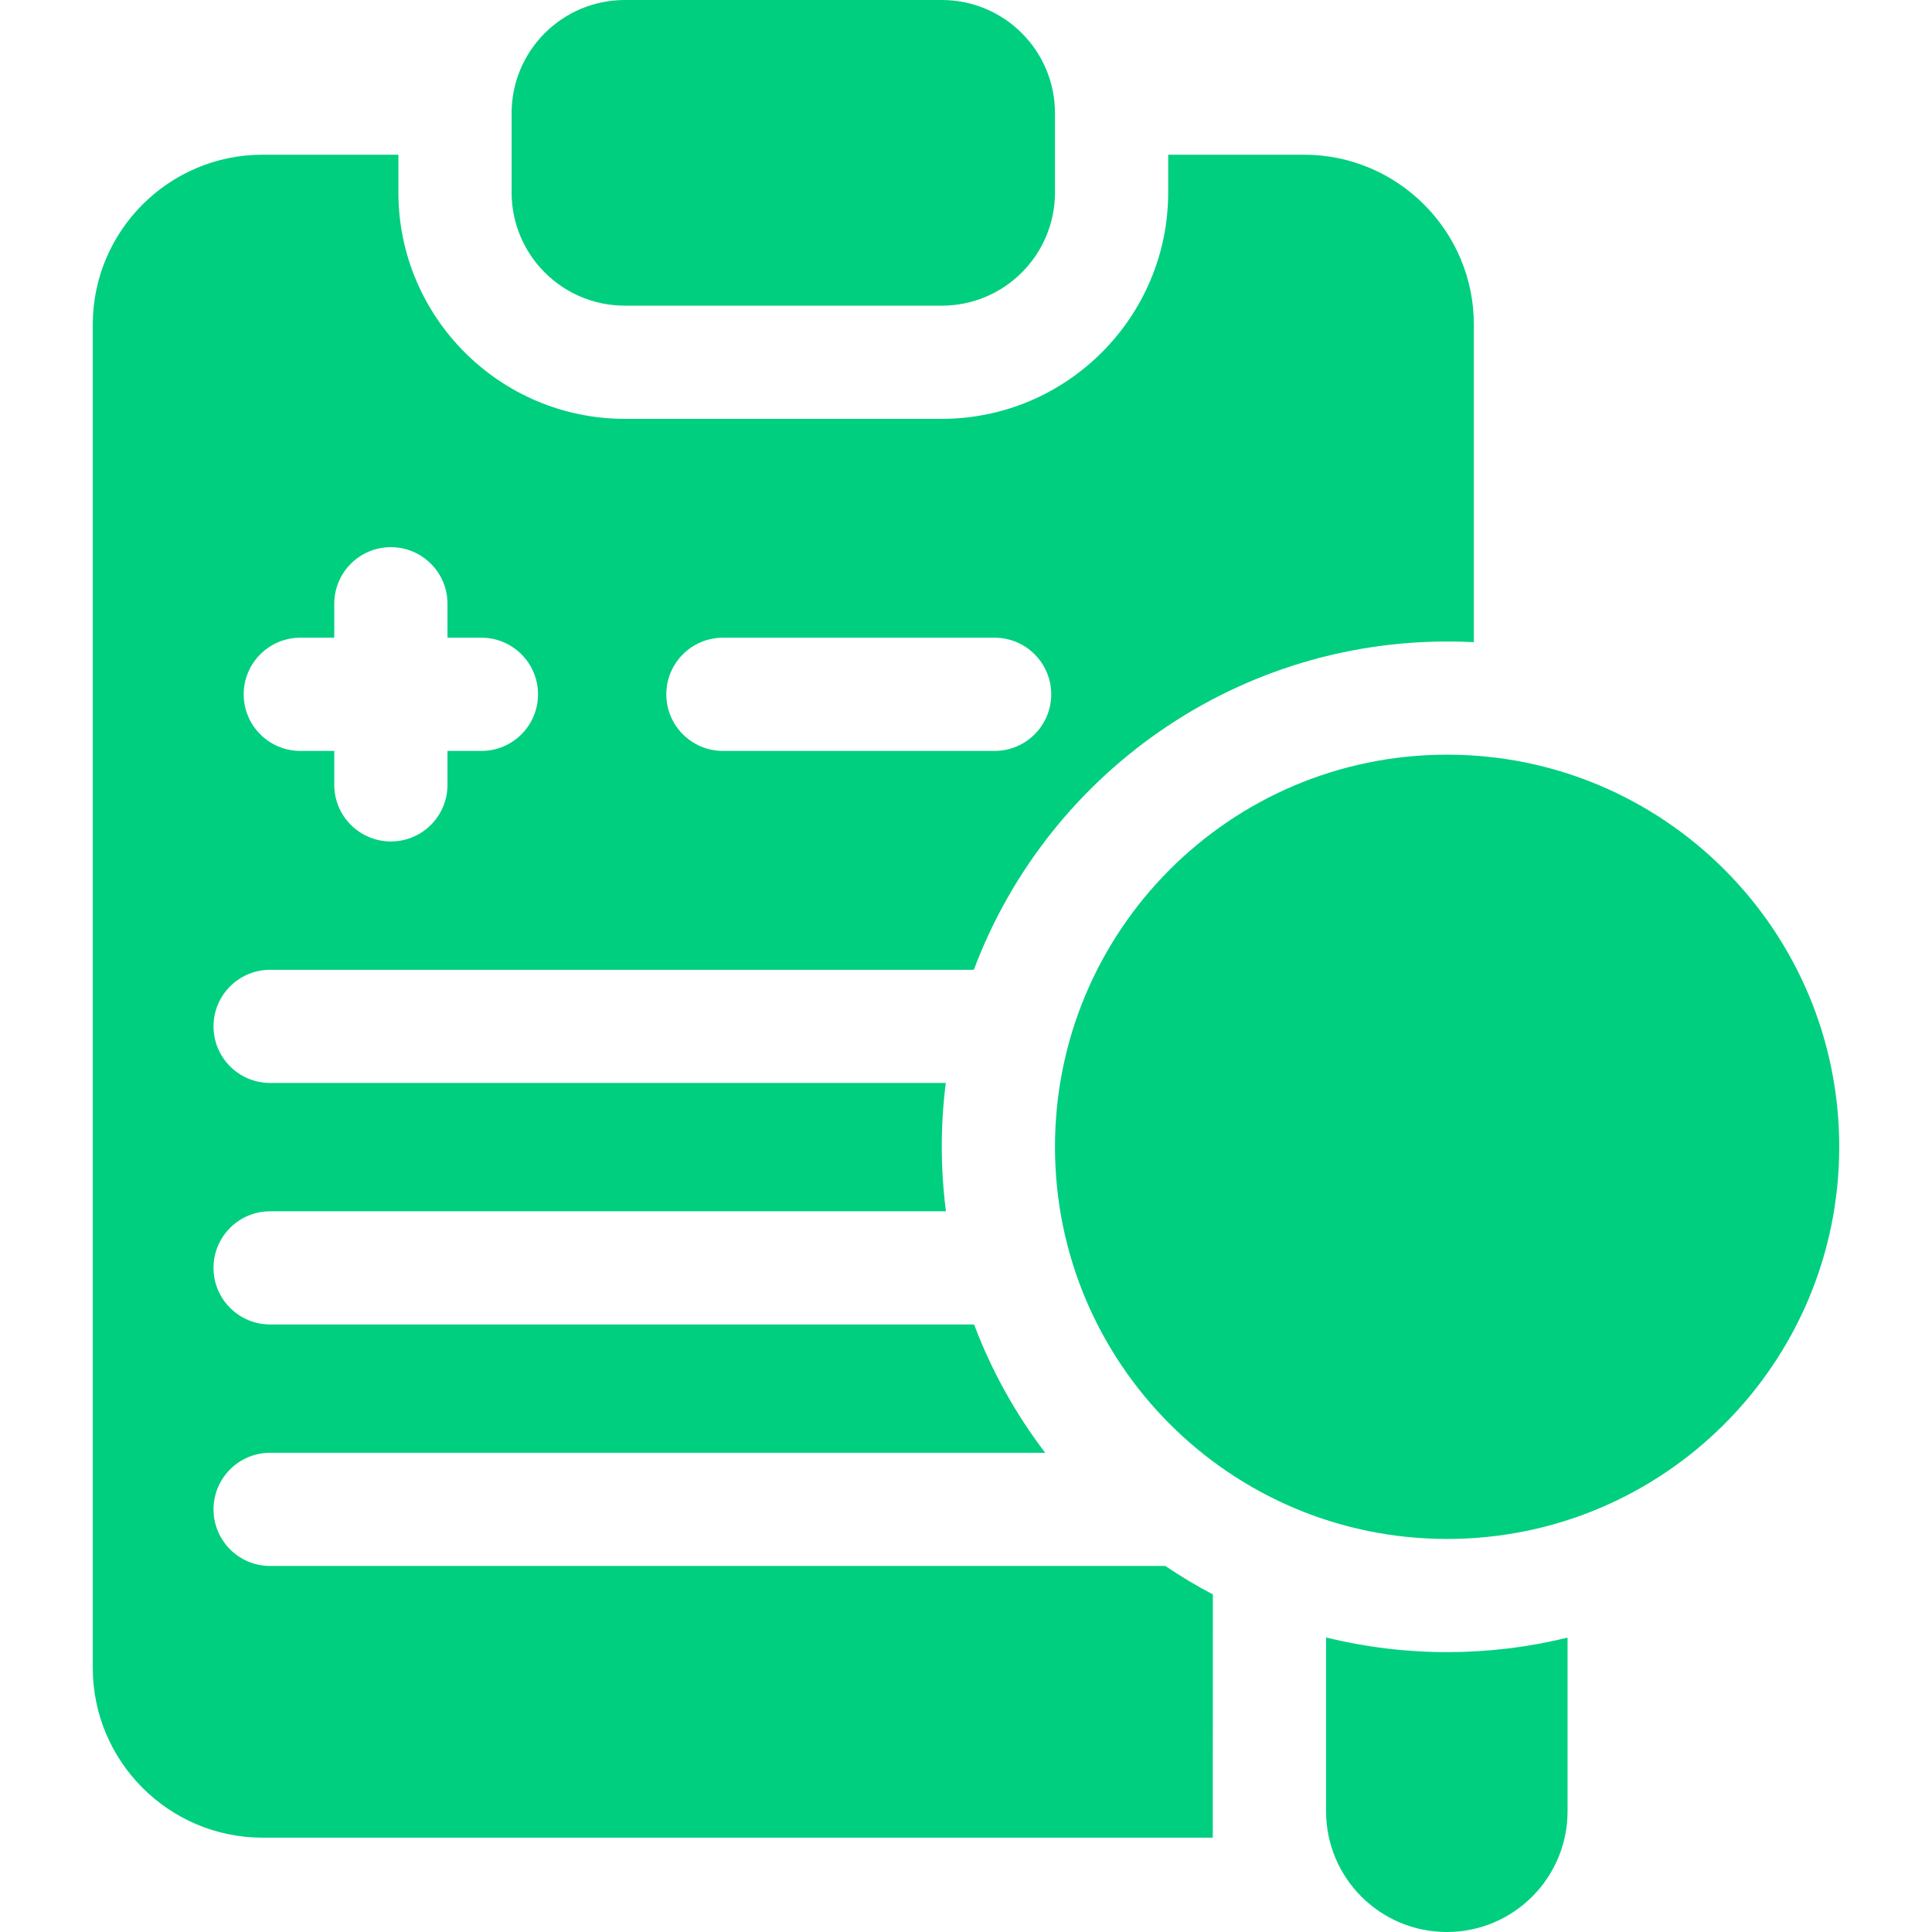
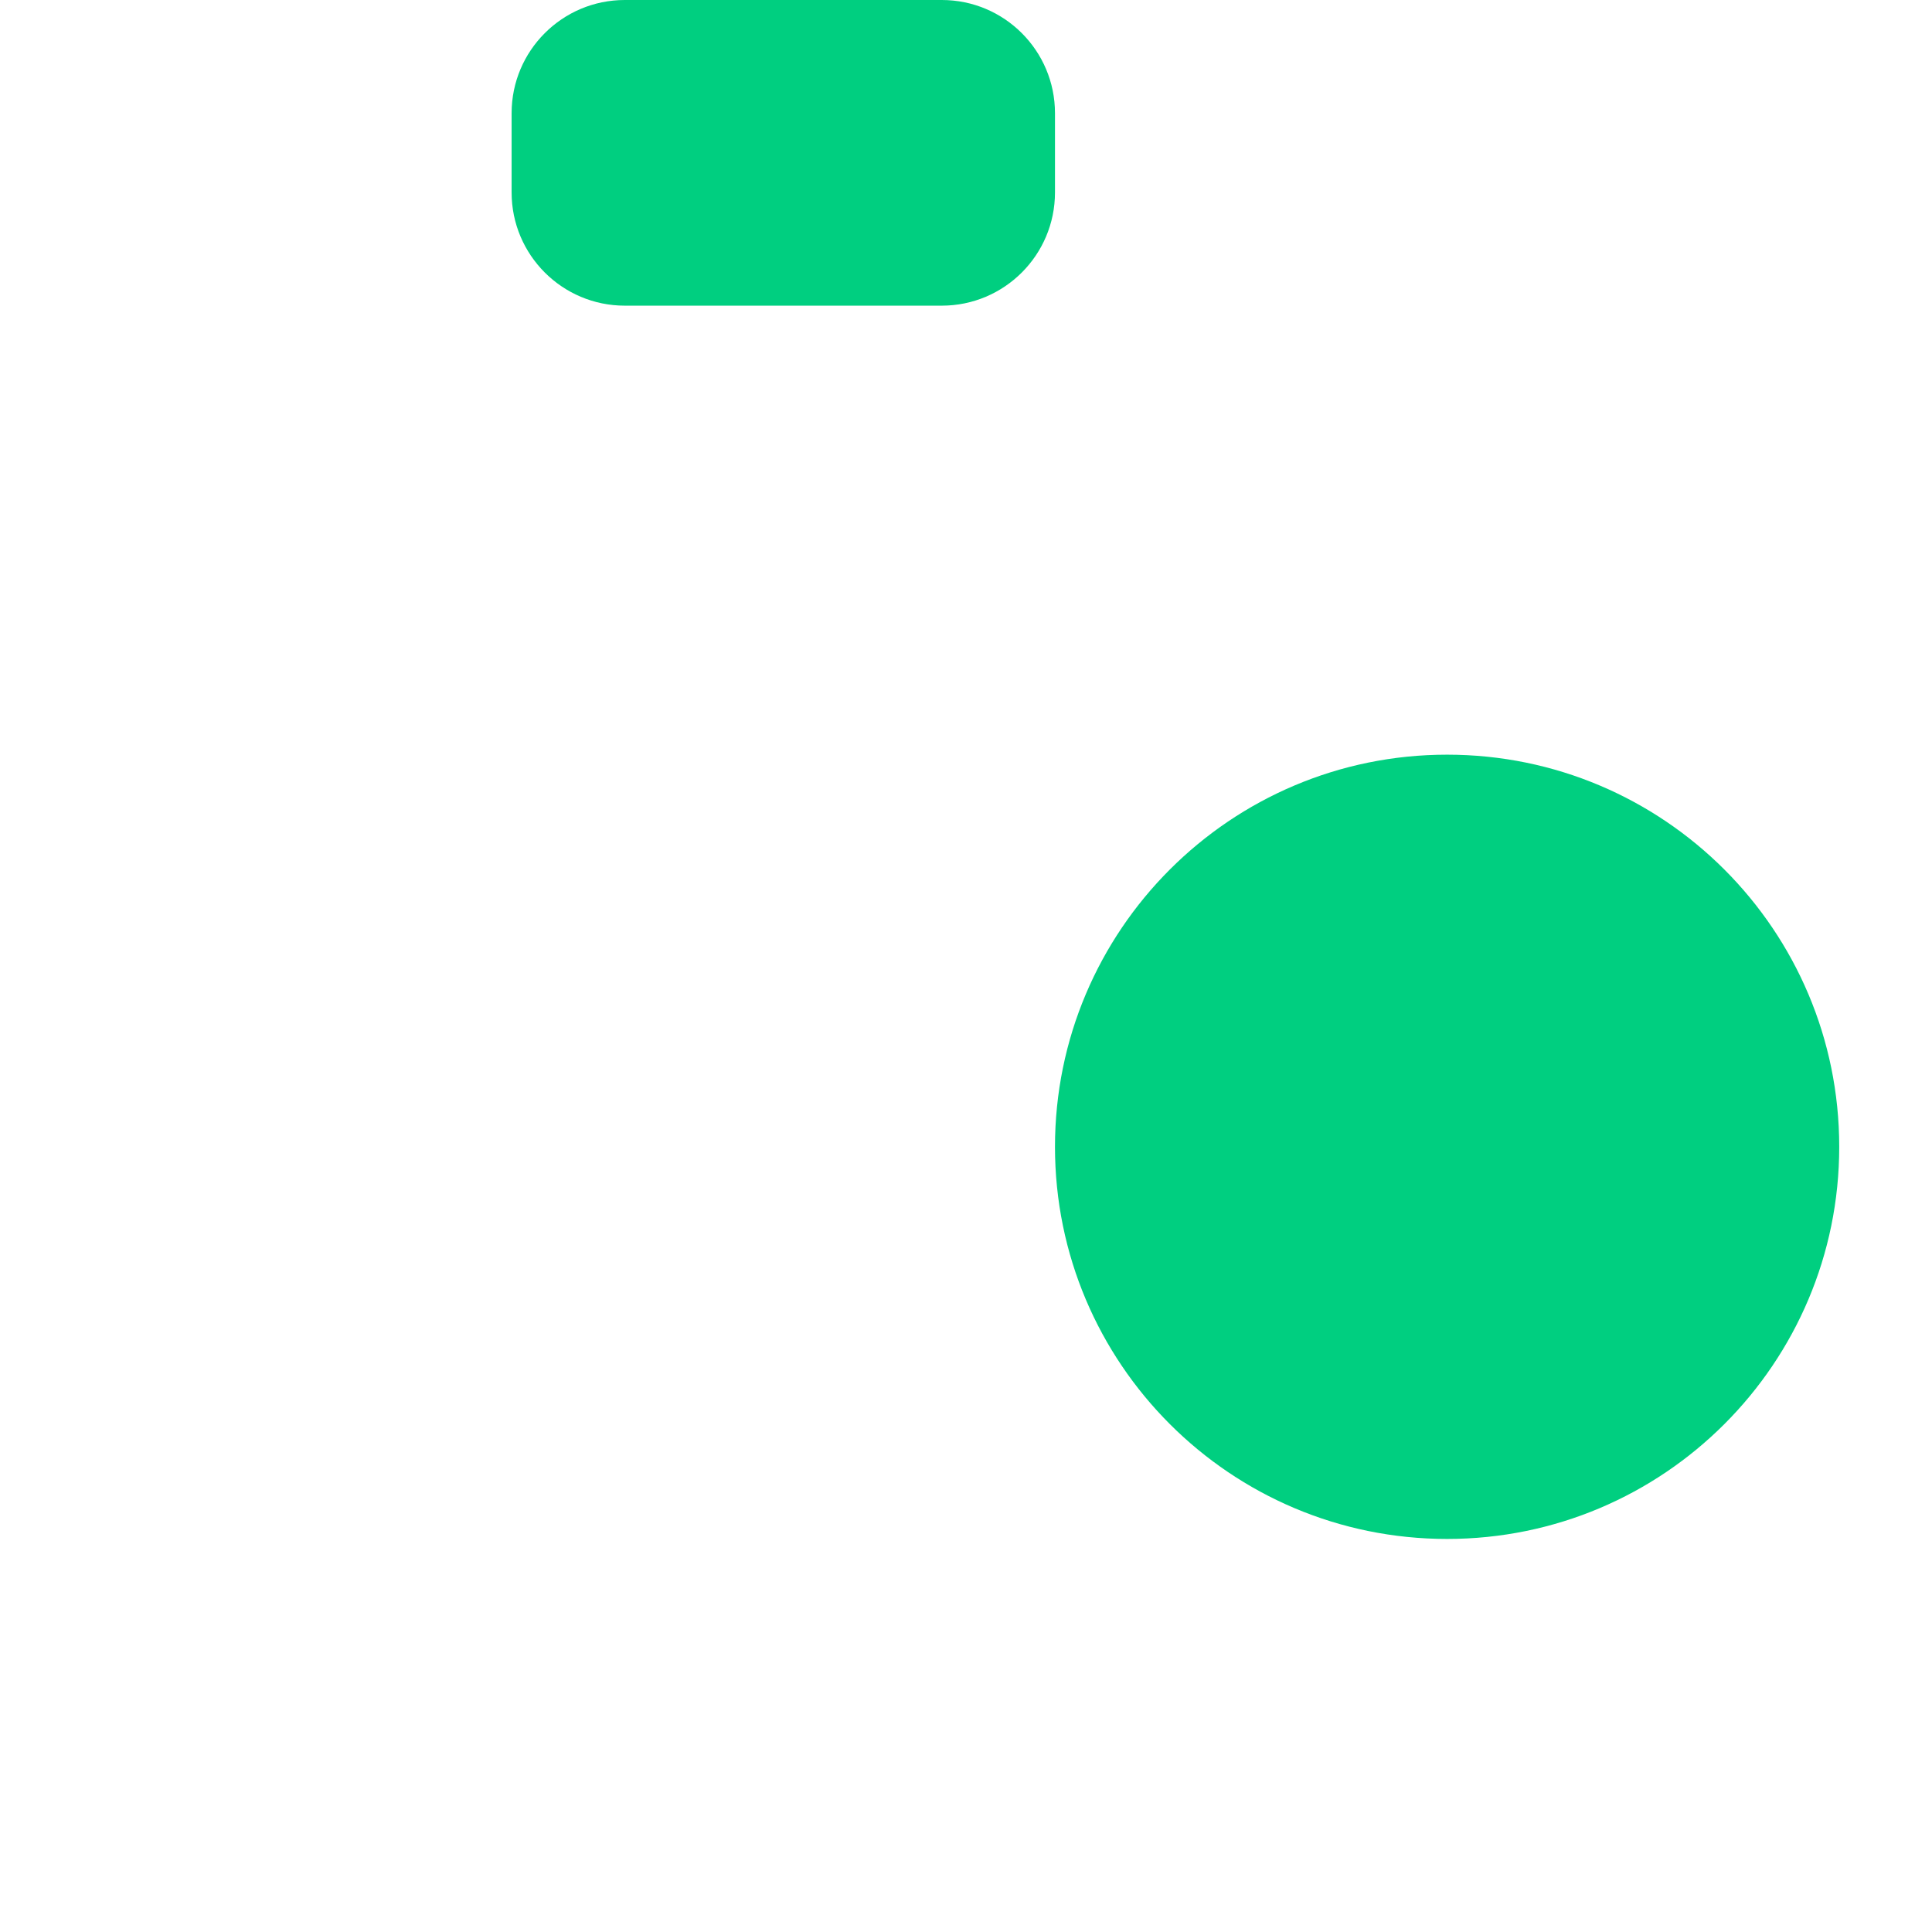
<svg xmlns="http://www.w3.org/2000/svg" width="52" height="52" viewBox="0 0 52 52" fill="none">
  <path d="M16.817 8.227H25.348C27.031 8.227 28.395 6.862 28.395 5.18V3.047C28.395 1.364 27.031 0 25.348 0H16.817C15.134 0 13.77 1.364 13.77 3.047V5.18C13.77 6.862 15.134 8.227 16.817 8.227Z" fill="#00CF80" />
-   <path d="M35.098 4.164H31.442V5.18C31.442 8.539 28.708 11.273 25.348 11.273H16.817C13.457 11.273 10.723 8.539 10.723 5.18V4.164H7.067C4.547 4.164 2.497 6.215 2.497 8.734V44.891C2.497 47.41 4.547 49.461 7.067 49.461H32.642L32.644 42.914C32.203 42.683 31.776 42.426 31.365 42.148H7.27C6.429 42.148 5.747 41.466 5.747 40.625C5.747 39.784 6.429 39.102 7.27 39.102H28.132C27.329 38.05 26.684 36.887 26.218 35.648H7.27C6.429 35.648 5.747 34.966 5.747 34.125C5.747 33.284 6.429 32.602 7.27 32.602H25.46C25.313 31.451 25.31 30.305 25.456 29.148H7.27C6.429 29.148 5.747 28.466 5.747 27.625C5.747 26.784 6.429 26.102 7.27 26.102H26.211C28.249 20.671 33.599 16.973 39.669 17.284V8.734C39.669 6.215 37.618 4.164 35.098 4.164ZM12.958 20.211H12.044V21.125C12.044 21.966 11.361 22.648 10.52 22.648C9.679 22.648 8.997 21.966 8.997 21.125V20.211H8.083C7.242 20.211 6.559 19.528 6.559 18.688C6.559 17.847 7.242 17.164 8.083 17.164H8.997V16.25C8.997 15.409 9.679 14.727 10.52 14.727C11.361 14.727 12.044 15.409 12.044 16.25V17.164H12.958C13.799 17.164 14.481 17.847 14.481 18.688C14.481 19.528 13.799 20.211 12.958 20.211ZM26.77 20.211H19.458C18.617 20.211 17.934 19.528 17.934 18.688C17.934 17.847 18.617 17.164 19.458 17.164H26.77C27.611 17.164 28.294 17.847 28.294 18.688C28.294 19.528 27.611 20.211 26.77 20.211ZM35.691 44.072V48.75C35.691 50.545 37.146 52 38.941 52C40.736 52 42.191 50.545 42.191 48.75V44.077C40.119 44.585 37.871 44.611 35.691 44.072Z" fill="#00CF80" />
  <path d="M38.949 41.421C44.778 41.421 49.503 36.695 49.503 30.867C49.503 25.038 44.778 20.312 38.949 20.312C33.12 20.312 28.395 25.038 28.395 30.867C28.395 36.695 33.12 41.421 38.949 41.421Z" fill="#00CF80" />
</svg>